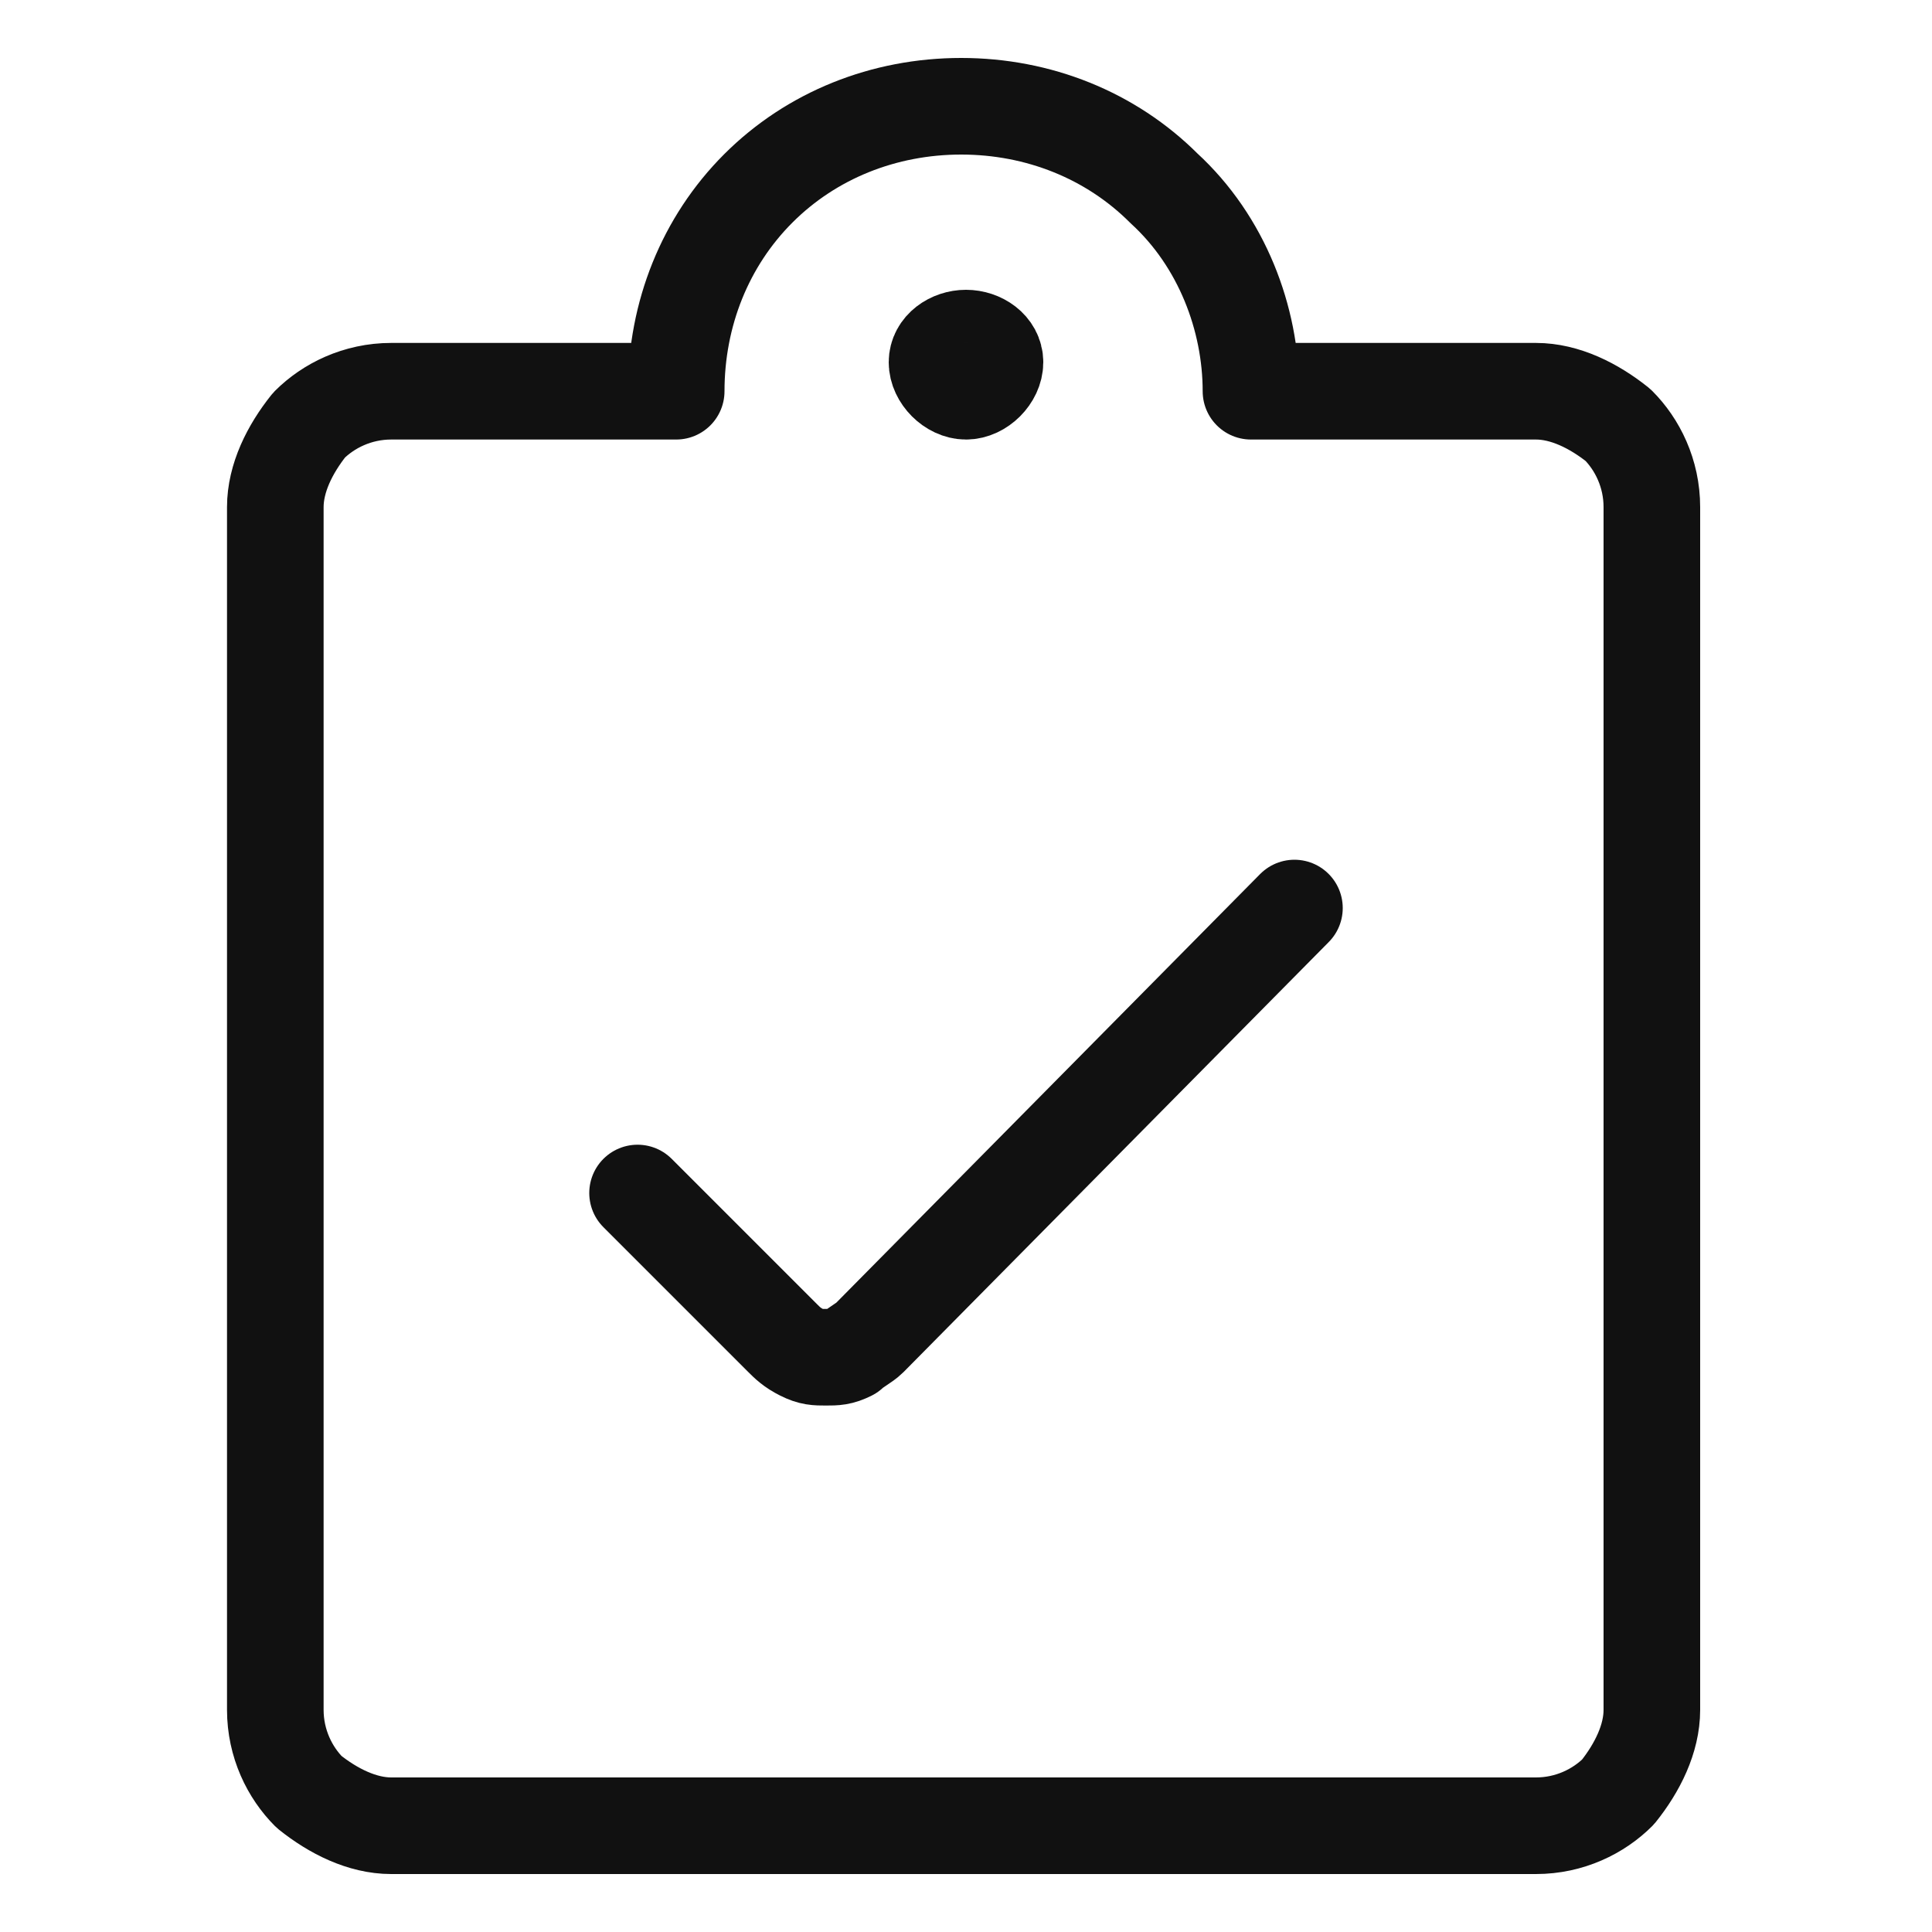
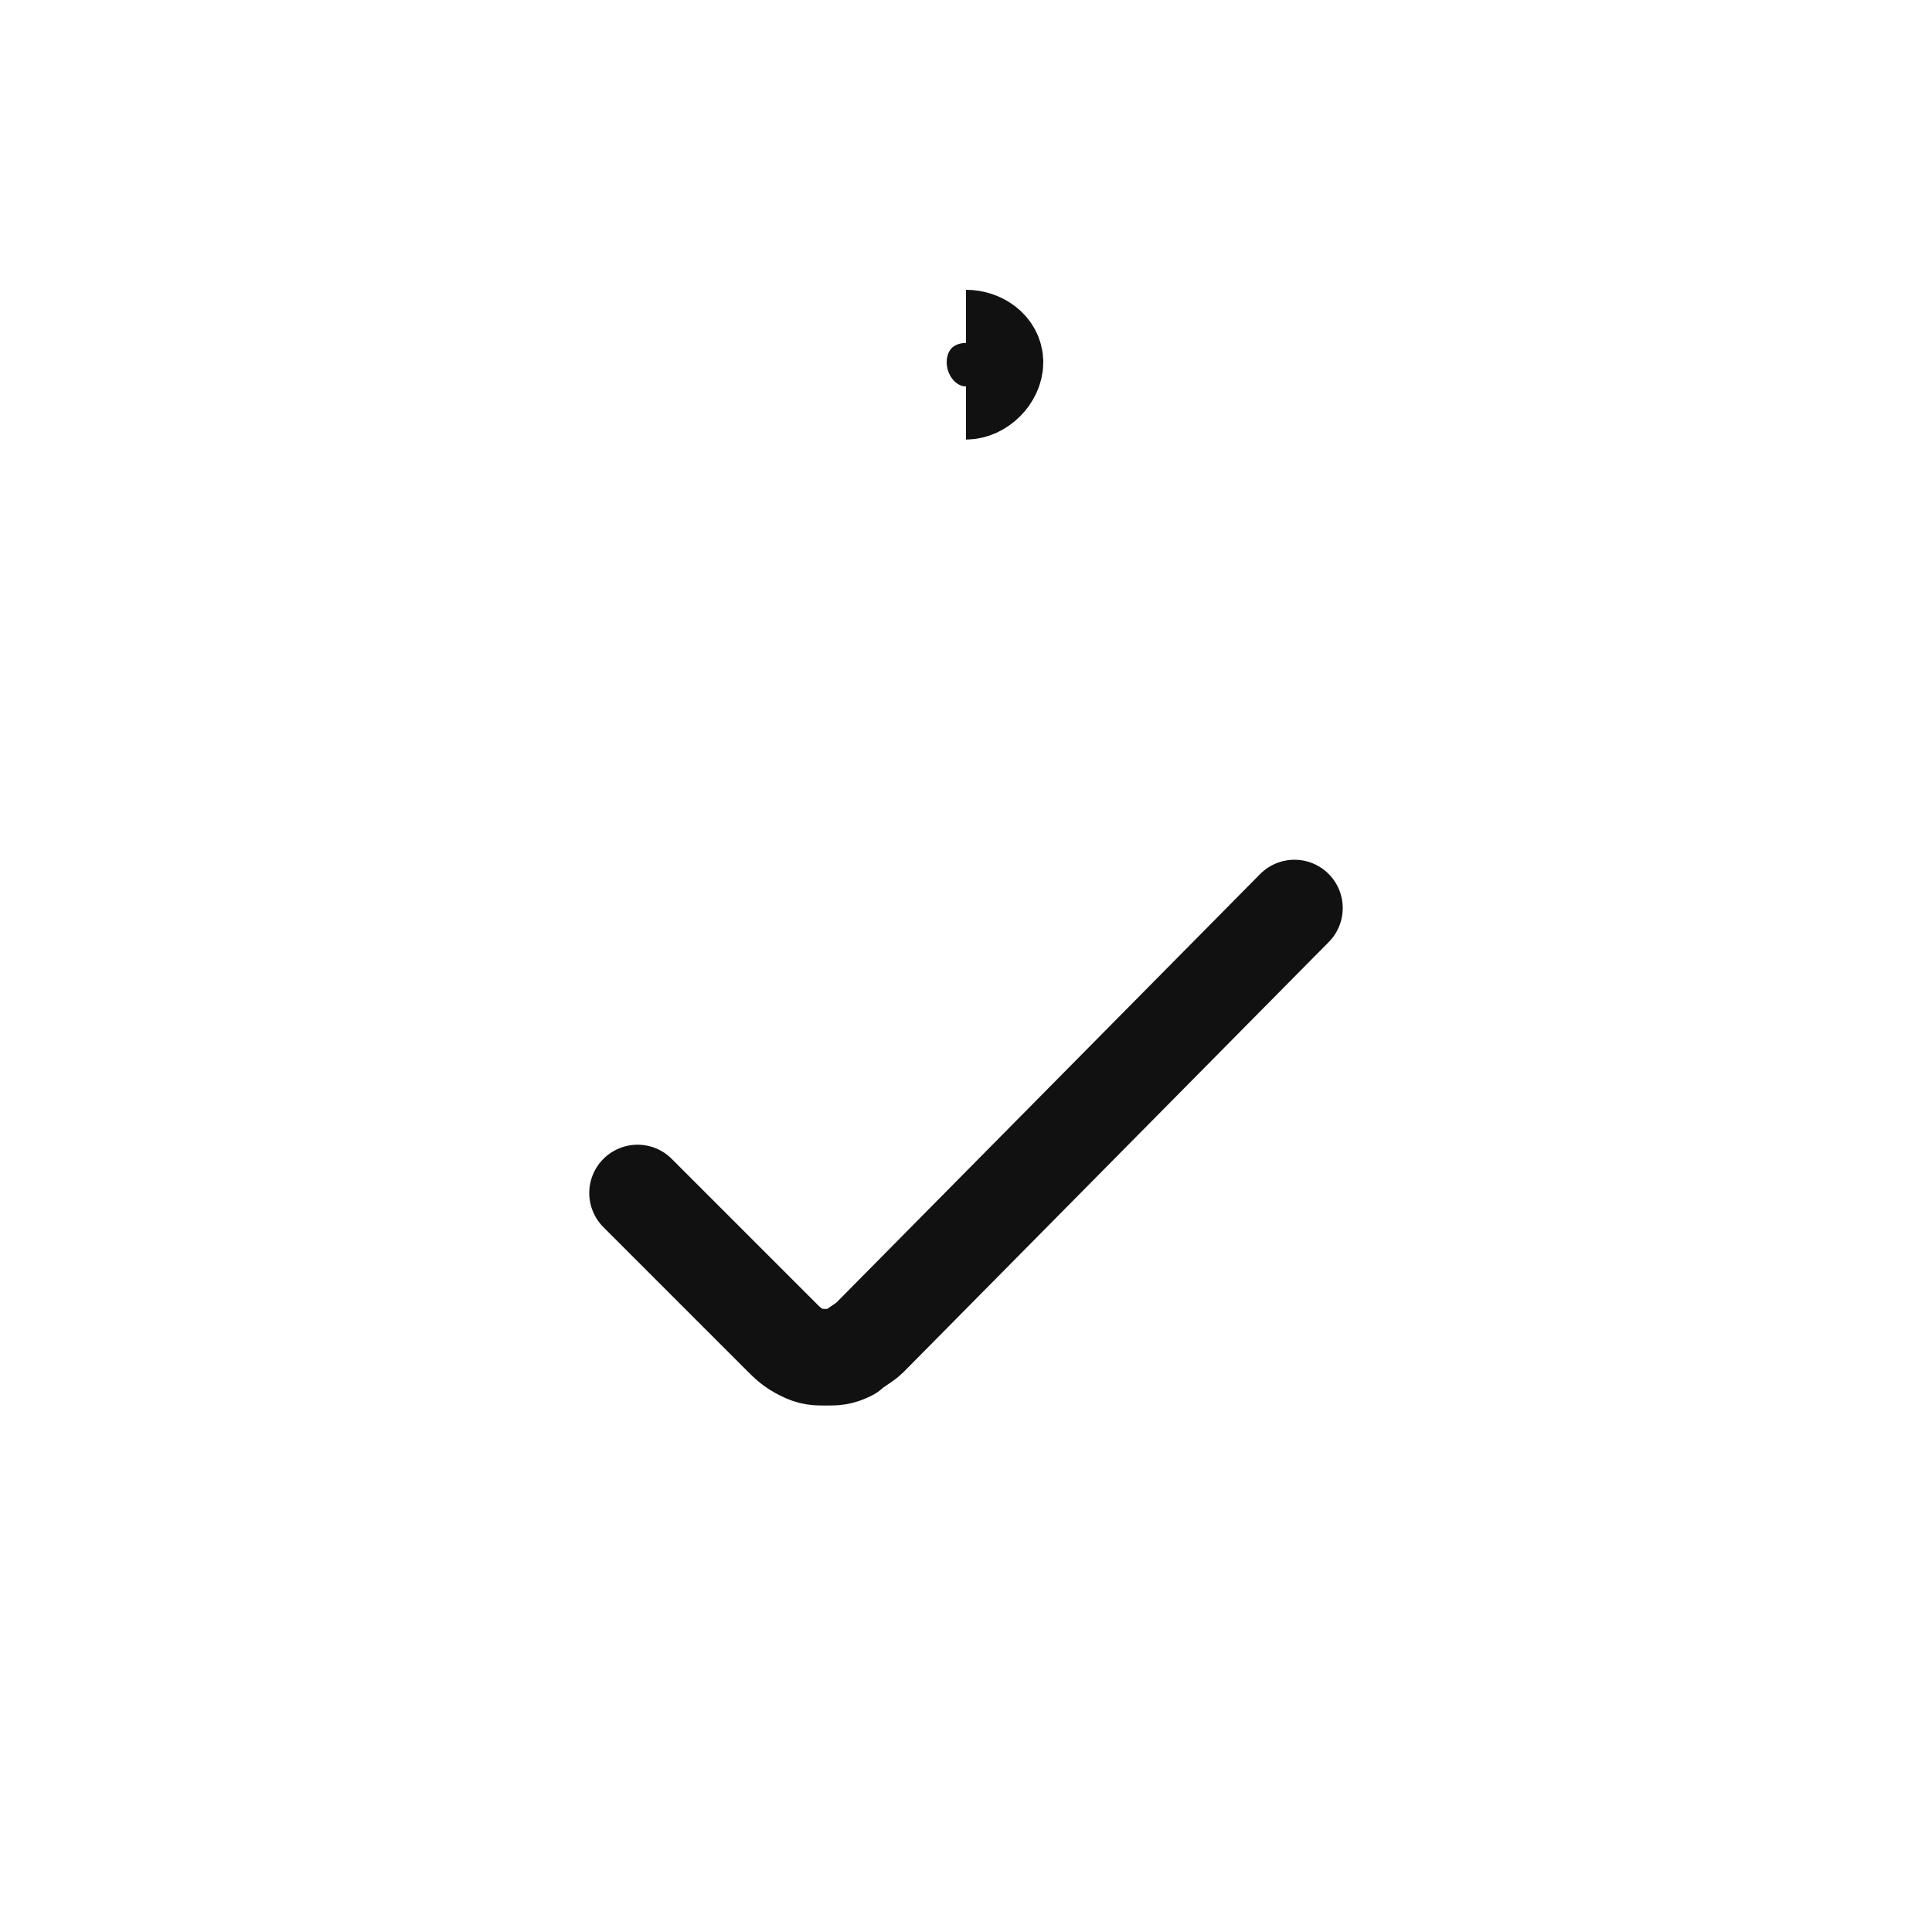
<svg xmlns="http://www.w3.org/2000/svg" version="1.1" id="레이어_1" x="0px" y="0px" viewBox="0 0 40 40" style="enable-background:new 0 0 40 40;" xml:space="preserve">
  <style type="text/css">
	.st0{fill:none;stroke:#111111;stroke-width:2;stroke-linecap:round;stroke-linejoin:round;}
	.st1{fill:none;stroke:#111111;stroke-width:2;}
</style>
  <path class="st0" d="M26.8,18.8L18,27.7c-0.1,0.1-0.3,0.2-0.4,0.3c-0.2,0.1-0.3,0.1-0.5,0.1c-0.2,0-0.3,0-0.5-0.1  c-0.2-0.1-0.3-0.2-0.4-0.3l-3-3" />
-   <path class="st0" d="M25.9,8.1h5.9c0.6,0,1.2,0.3,1.7,0.7c0.4,0.4,0.7,1,0.7,1.7v24.9c0,0.6-0.3,1.2-0.7,1.7c-0.4,0.4-1,0.7-1.7,0.7  H8.1c-0.6,0-1.2-0.3-1.7-0.7c-0.4-0.4-0.7-1-0.7-1.7V10.5c0-0.6,0.3-1.2,0.7-1.7c0.4-0.4,1-0.7,1.7-0.7h5.9c0-1.6,0.6-3.1,1.7-4.2  c1.1-1.1,2.6-1.7,4.2-1.7s3.1,0.6,4.2,1.7C25.3,5,25.9,6.6,25.9,8.1z" />
-   <path class="st1" d="M20,8.1c-0.3,0-0.6-0.3-0.6-0.6C19.4,7.2,19.7,7,20,7" />
  <path class="st1" d="M20,8.1c0.3,0,0.6-0.3,0.6-0.6C20.6,7.2,20.3,7,20,7" />
</svg>